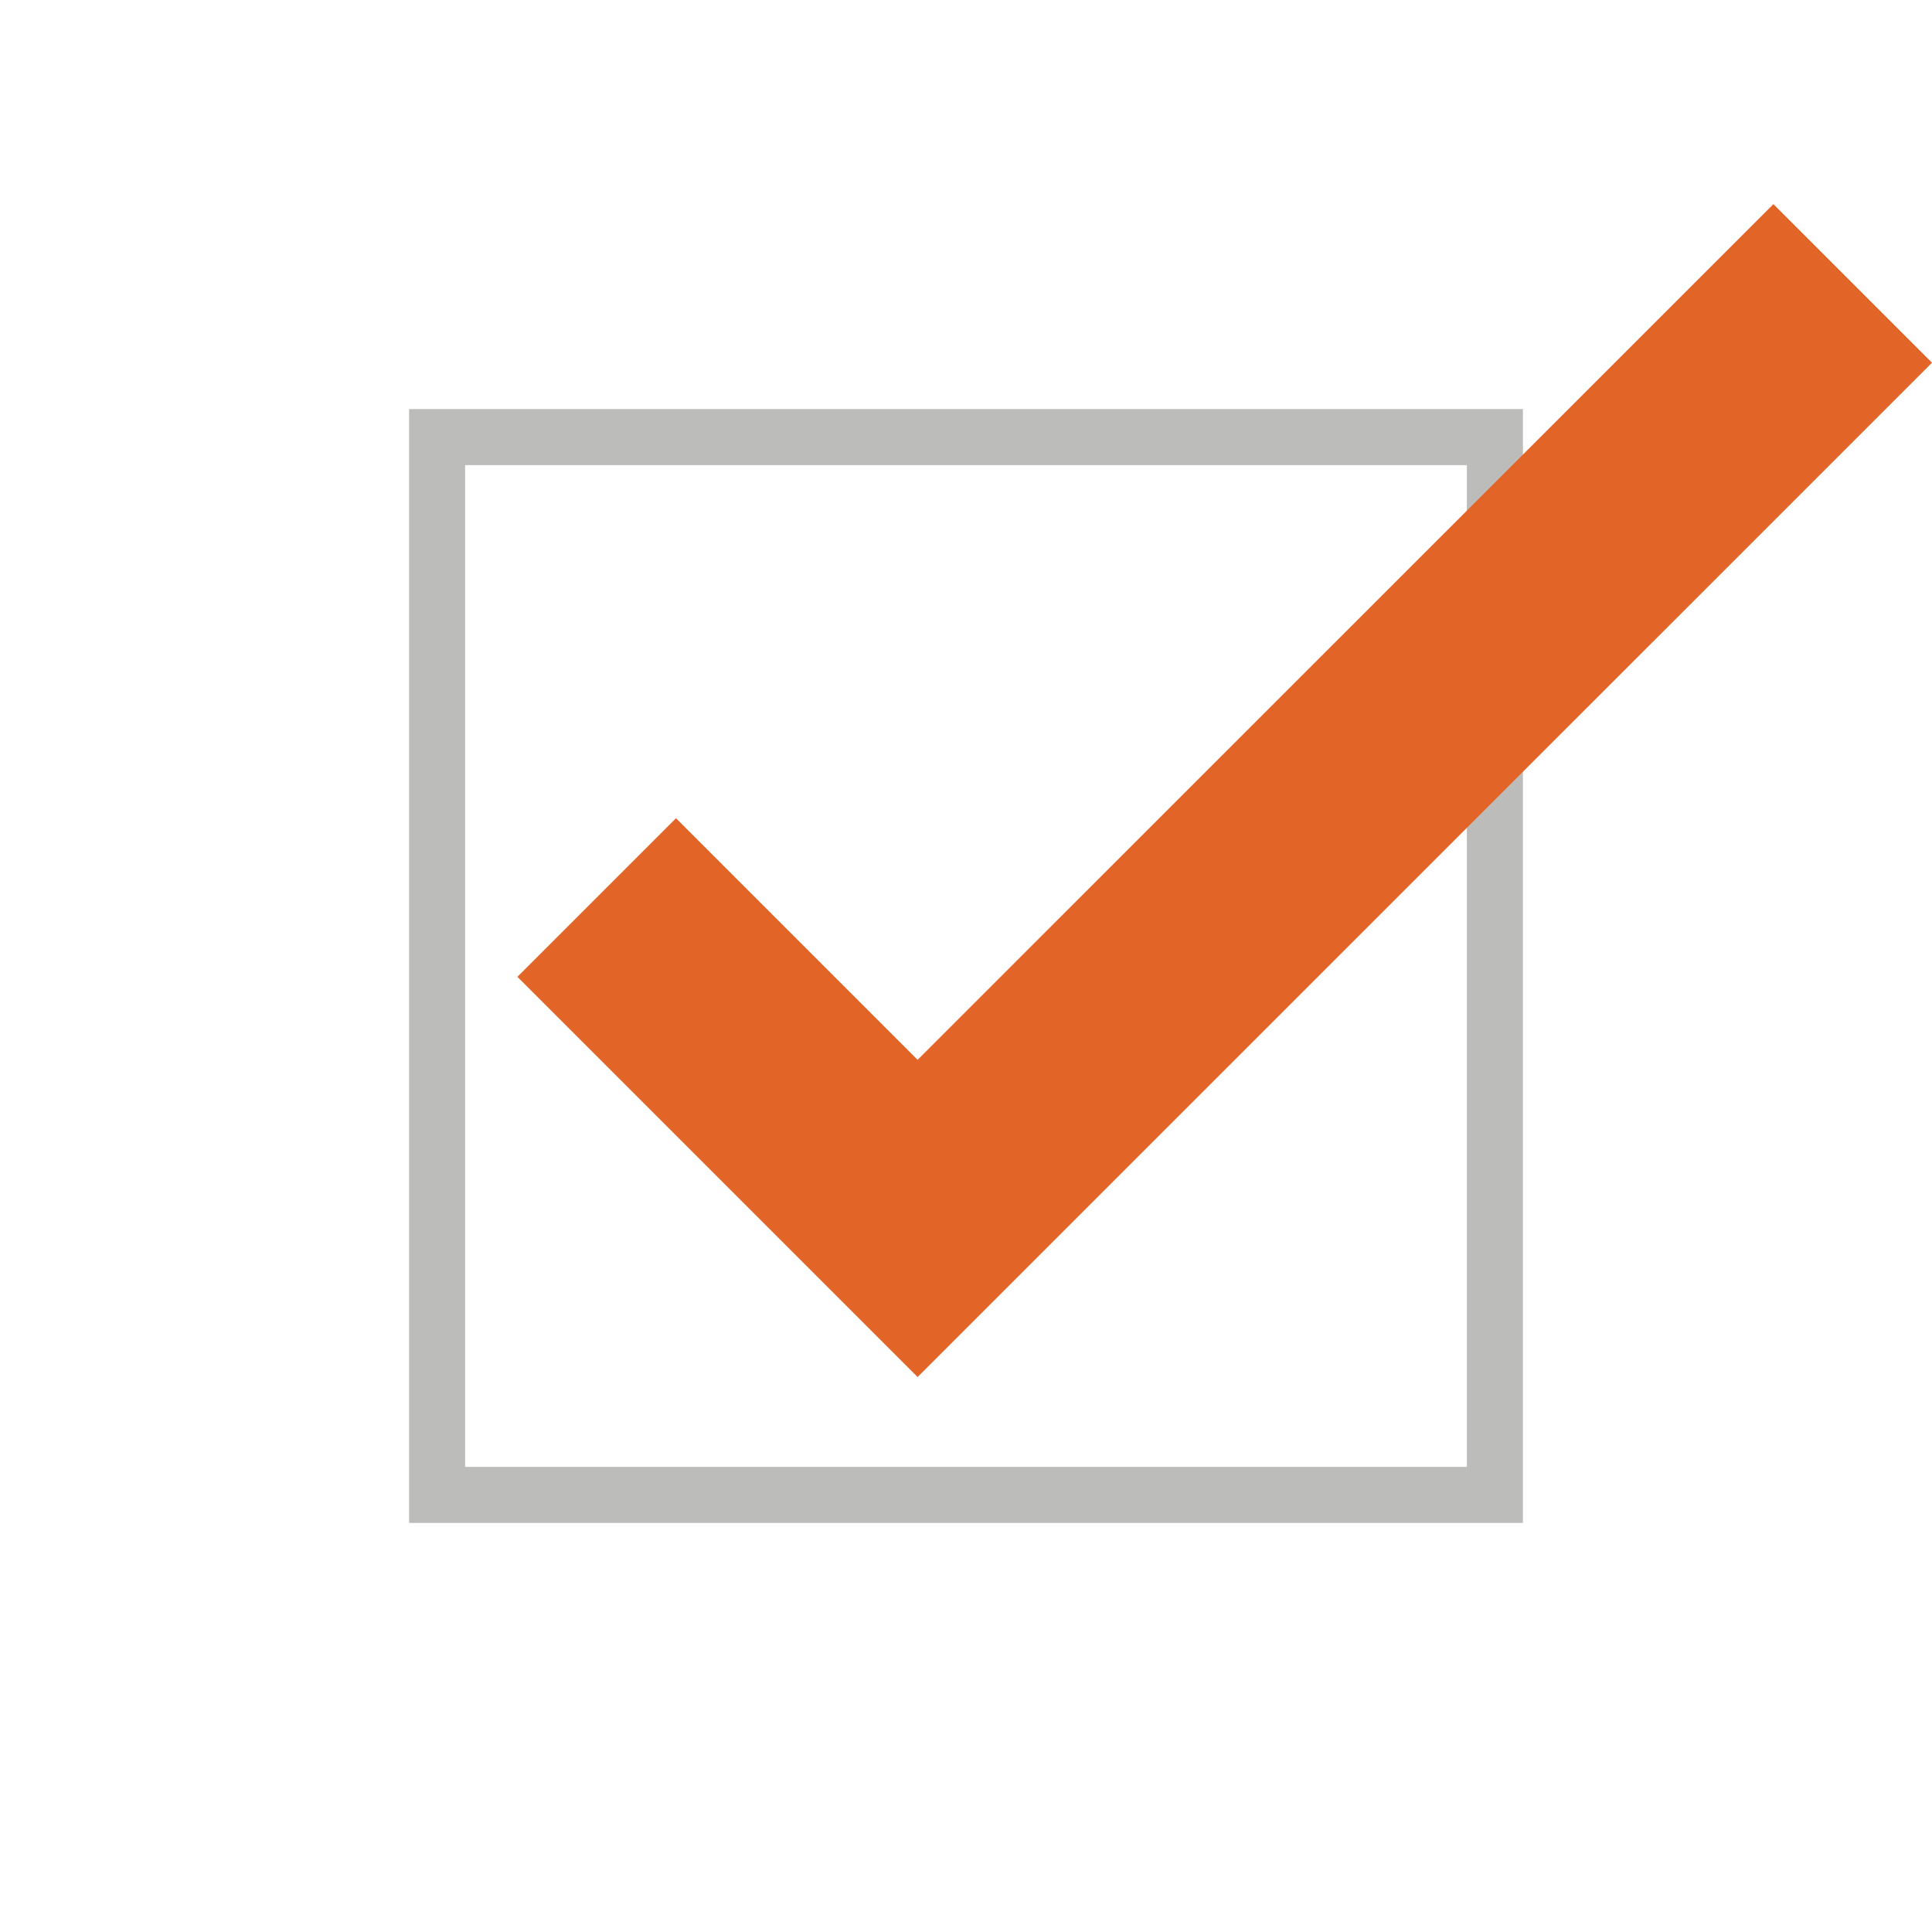
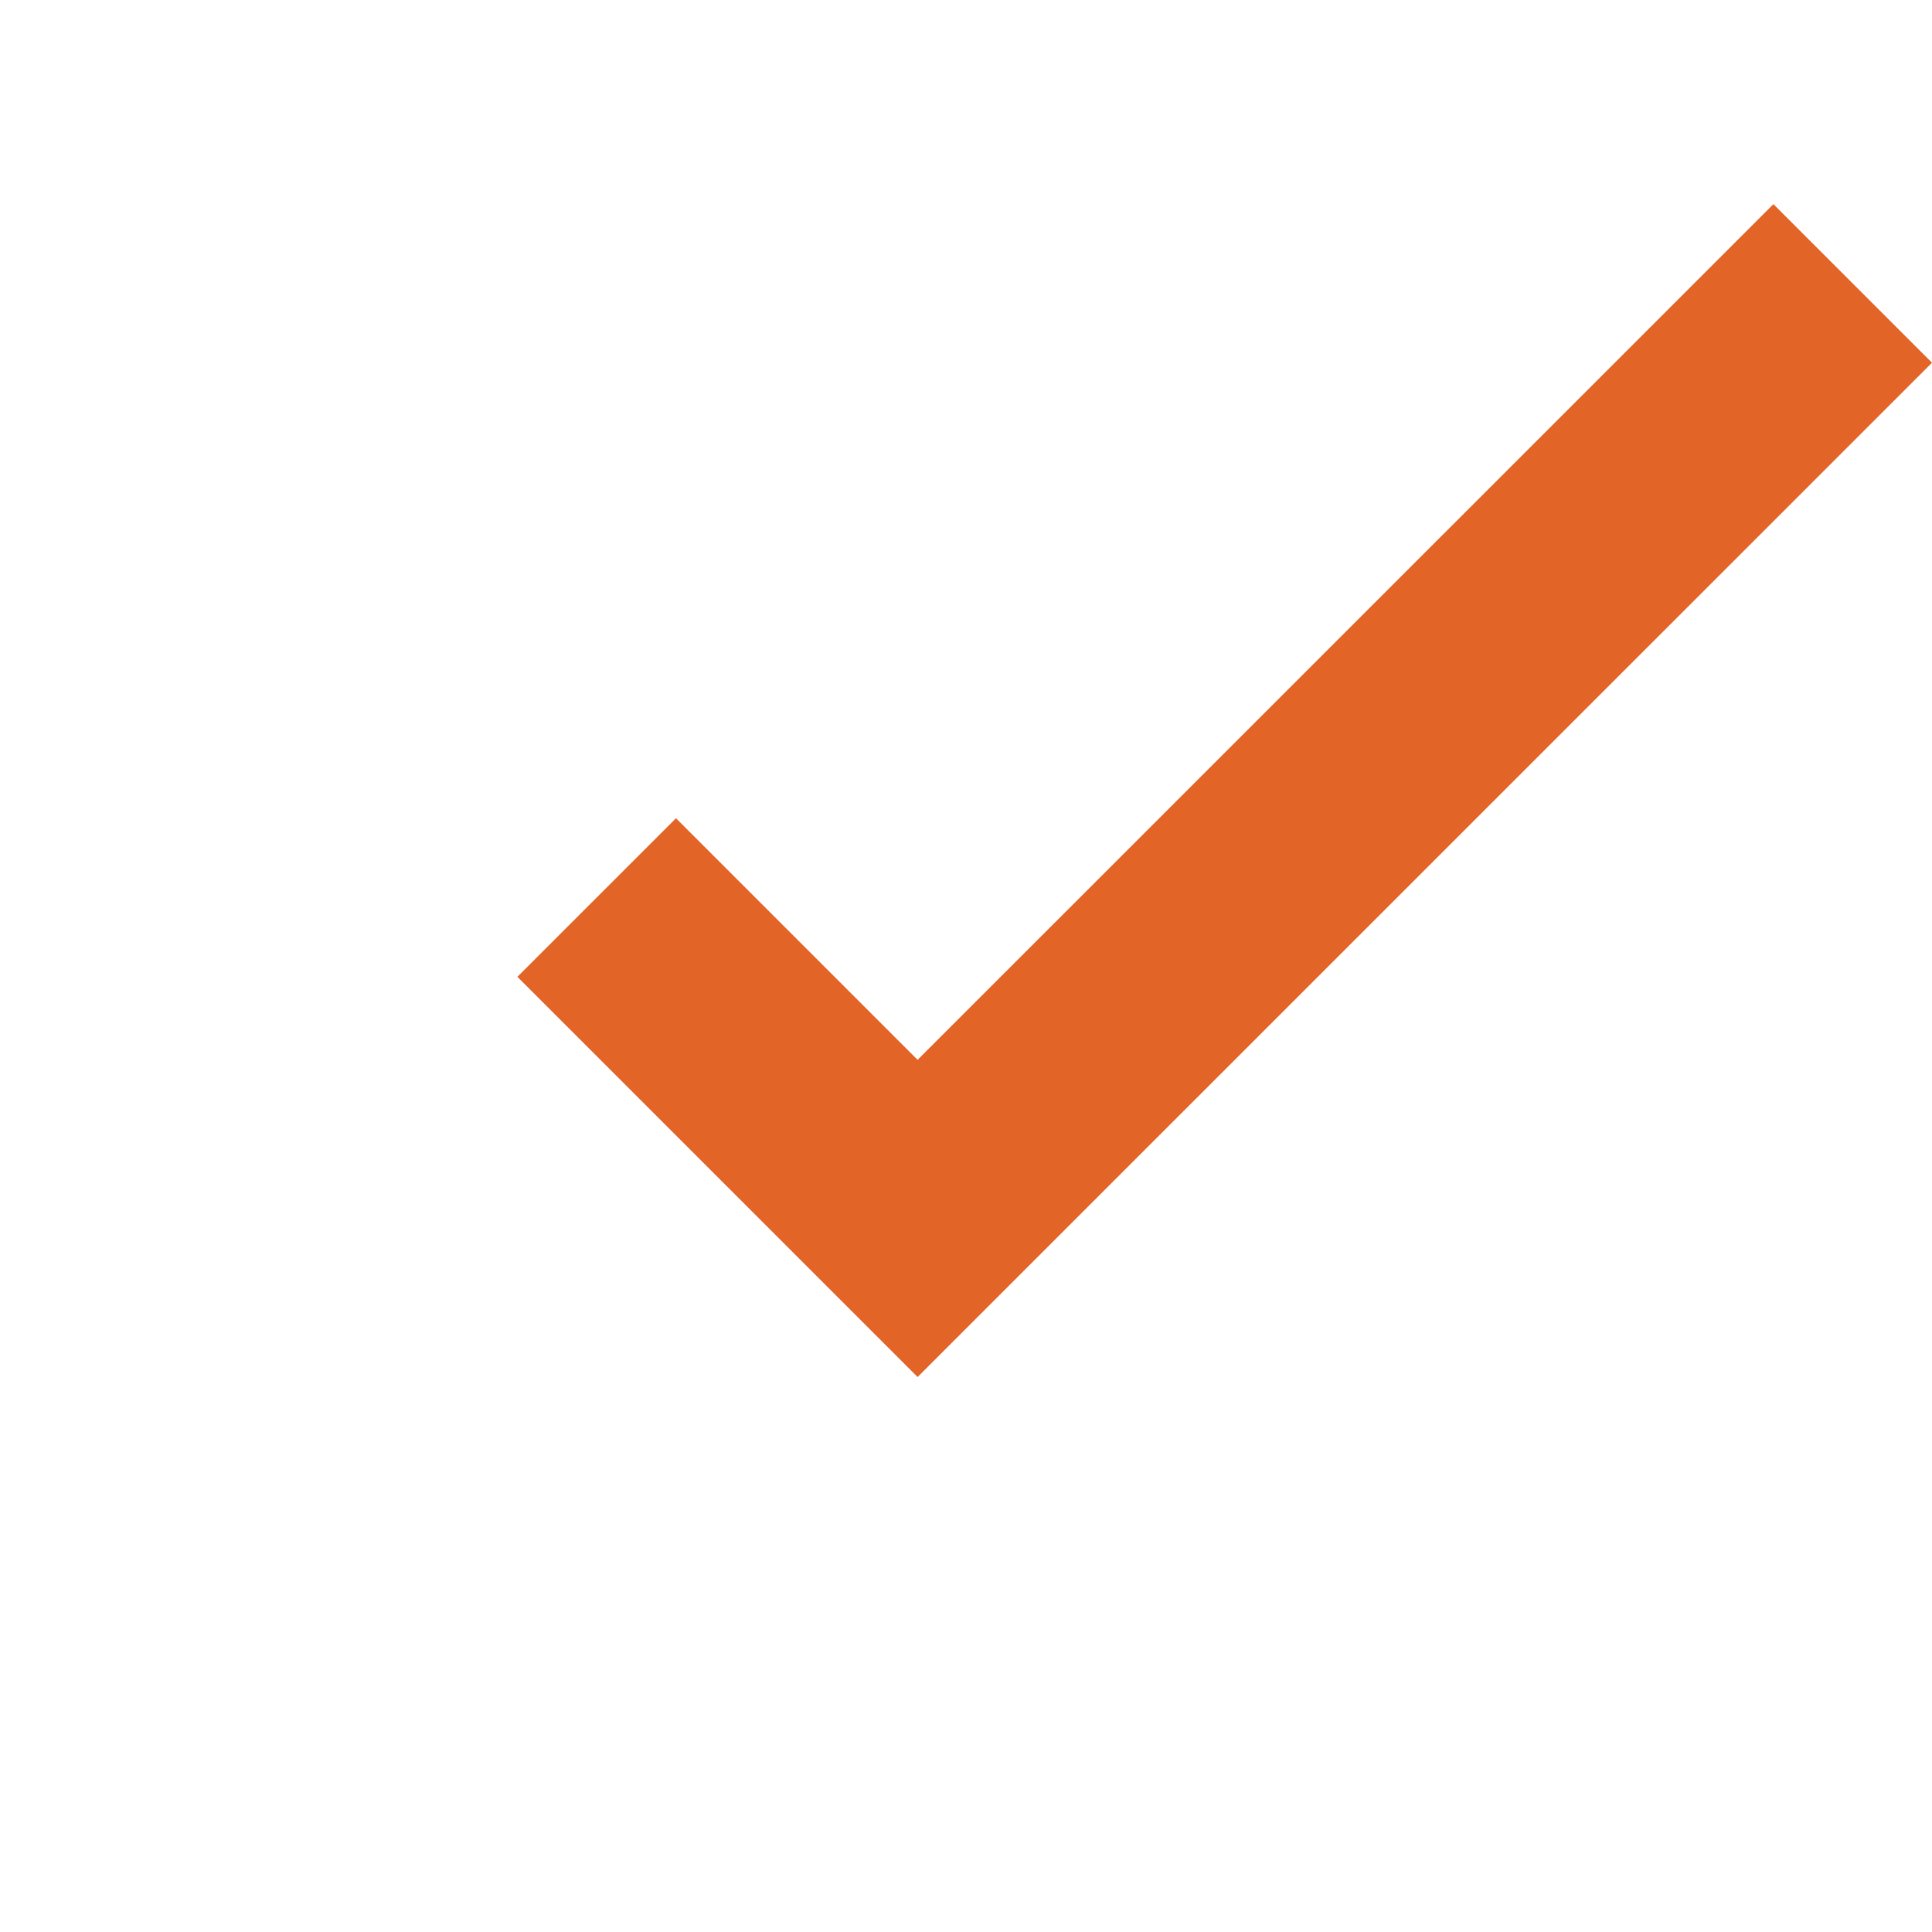
<svg xmlns="http://www.w3.org/2000/svg" version="1.1" id="レイヤー_1" x="0px" y="0px" viewBox="0 0 17.225 17.225" style="enable-background:new 0 0 17.225 17.225;">
  <style type="text/css">
	.st0{fill:#BCBCBB;}
	.st1{fill:#C01733;}
	.st2{fill:#F5A622;}
	.st3{fill:#E26527;}
</style>
-   <path class="st0" d="M13.578,13.578H3.647V3.647h9.931V13.578z M4.147,13.078h8.931V4.147H4.147V13.078z" />
  <polygon class="st3" points="8.181,12.277 4.613,8.709 6.027,7.295 8.181,9.449 15.811,1.82 17.225,3.234" />
</svg>